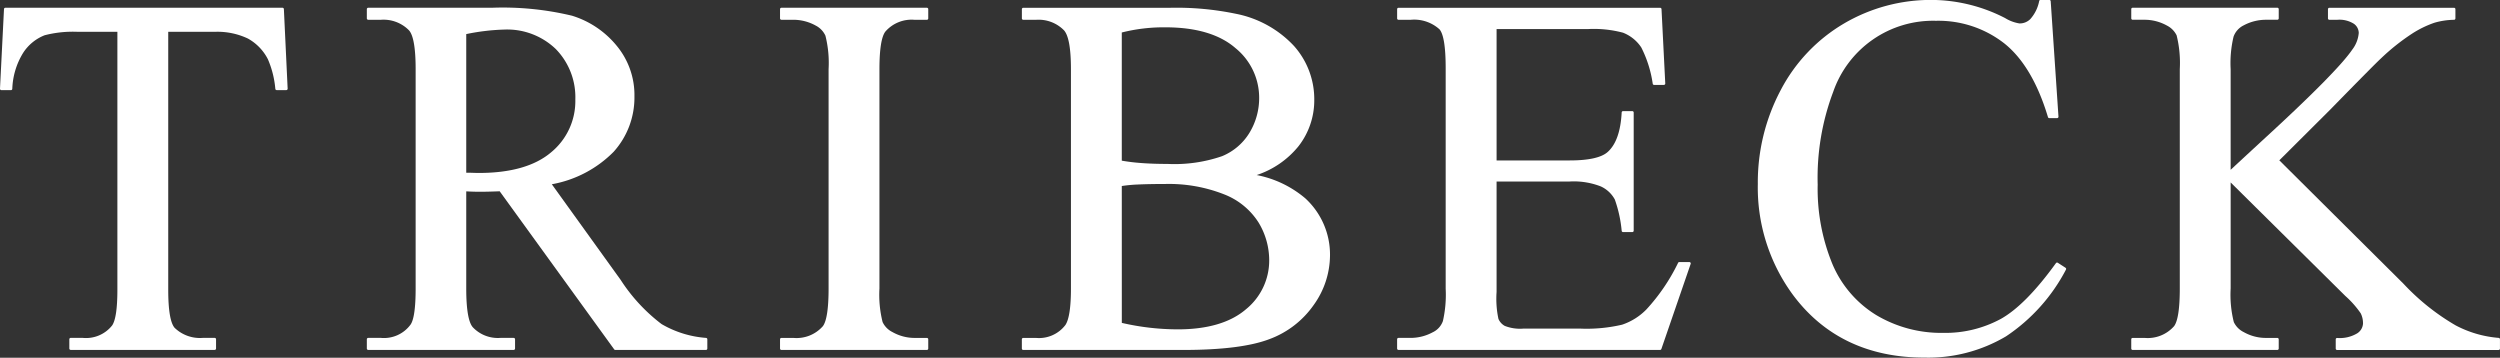
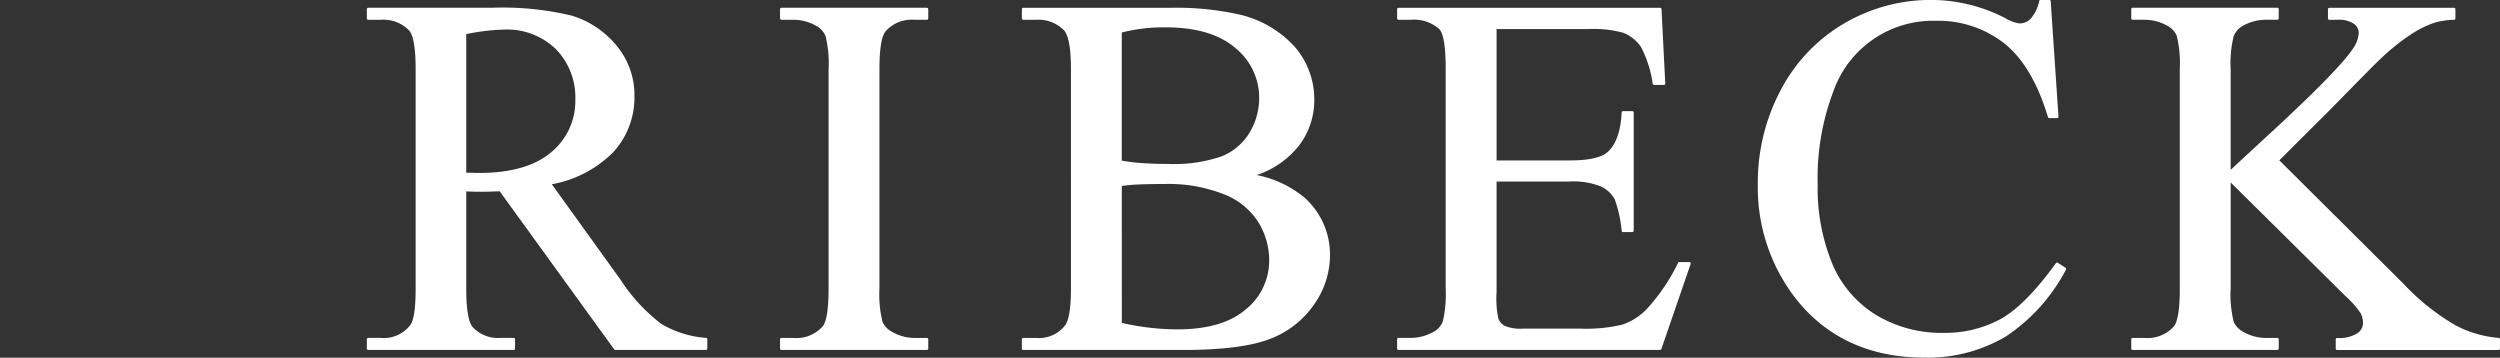
<svg xmlns="http://www.w3.org/2000/svg" width="270.768" height="38.742" viewBox="0 0 270.768 38.742">
  <rect x="0" y="0" width="270.768" height="38.742" fill="#333333" stroke="none" />
  <g id="グループ_33300" data-name="グループ 33300" transform="translate(-32 -32)">
    <g id="グループ_1" data-name="グループ 1" transform="translate(32 32)">
-       <path id="パス_1" data-name="パス 1" d="M859.73,750.793H829.72a.151.151,0,0,0-.151.143l-.434,8.621a.153.153,0,0,0,.041.112.149.149,0,0,0,.11.047h1.031a.151.151,0,0,0,.151-.14,7.9,7.9,0,0,1,1.166-3.883,4.89,4.89,0,0,1,2.339-1.922,12.254,12.254,0,0,1,3.609-.371h4.268v27.932c0,2.02-.192,3.321-.57,3.871a3.609,3.609,0,0,1-3.183,1.345h-1.3a.151.151,0,0,0-.152.151v1a.151.151,0,0,0,.152.151h15.587a.151.151,0,0,0,.152-.151v-1a.151.151,0,0,0-.152-.151h-1.274a3.944,3.944,0,0,1-3.058-1.087c-.461-.529-.695-1.918-.695-4.129V753.4h5.027a7.7,7.7,0,0,1,3.6.727,5.321,5.321,0,0,1,2.173,2.255,10.38,10.38,0,0,1,.8,3.2.152.152,0,0,0,.151.131h1.03a.149.149,0,0,0,.11-.047.158.158,0,0,0,.042-.112l-.408-8.62A.151.151,0,0,0,859.73,750.793Z" transform="translate(-829.136 -749.953)" fill="#ffffff" />
      <path id="パス_2" data-name="パス 2" d="M902.524,786.549a11.176,11.176,0,0,1-4.814-1.495,18.82,18.82,0,0,1-4.431-4.786l-7.457-10.359a12.5,12.5,0,0,0,6.7-3.521,8.768,8.768,0,0,0,2.248-5.983,8.362,8.362,0,0,0-1.975-5.56,10.067,10.067,0,0,0-4.787-3.191,32.133,32.133,0,0,0-8.679-.861H865.939a.151.151,0,0,0-.152.151v1a.151.151,0,0,0,.152.151h1.382a3.859,3.859,0,0,1,3.032,1.143c.478.53.72,1.946.72,4.209V781.2c0,2.055-.182,3.368-.544,3.9a3.568,3.568,0,0,1-3.208,1.45h-1.382a.151.151,0,0,0-.152.151v1a.151.151,0,0,0,.152.151h15.75a.15.15,0,0,0,.151-.151v-1a.15.15,0,0,0-.151-.151h-1.437a3.733,3.733,0,0,1-2.978-1.144c-.478-.528-.72-1.945-.72-4.208V770.678c.234.013.462.024.684.03q.41.014.764.014c.568,0,1.3-.017,2.174-.051l12.4,17.12a.15.15,0,0,0,.123.063h9.814a.15.15,0,0,0,.151-.151v-1A.151.151,0,0,0,902.524,786.549Zm-14.155-25.791a7.177,7.177,0,0,1-2.617,5.686c-1.744,1.487-4.379,2.241-7.831,2.241q-.242,0-.618-.013c-.217-.008-.467-.012-.749-.014V753.645a23.428,23.428,0,0,1,4.1-.489,7.6,7.6,0,0,1,5.6,2.111A7.459,7.459,0,0,1,888.368,760.758Z" transform="translate(-826.056 -749.953)" fill="#ffffff" />
      <path id="パス_3" data-name="パス 3" d="M922.957,750.793h-15.75a.151.151,0,0,0-.152.151v1a.151.151,0,0,0,.152.151h1.3a5,5,0,0,1,2.418.631,2.315,2.315,0,0,1,1.046,1.09,12.116,12.116,0,0,1,.343,3.631V781.2c0,2.161-.209,3.535-.619,4.081a3.8,3.8,0,0,1-3.188,1.271h-1.3a.151.151,0,0,0-.152.151v1a.151.151,0,0,0,.152.151h15.75a.151.151,0,0,0,.151-.151v-1a.15.15,0,0,0-.151-.151h-1.328a4.852,4.852,0,0,1-2.394-.632,2.3,2.3,0,0,1-1.072-1.088,12.16,12.16,0,0,1-.341-3.631V757.45c0-2.159.218-3.533.646-4.081a3.766,3.766,0,0,1,3.161-1.271h1.328a.151.151,0,0,0,.151-.151v-1A.15.15,0,0,0,922.957,750.793Z" transform="translate(-822.572 -749.953)" fill="#ffffff" />
      <path id="パス_4" data-name="パス 4" d="M961.911,771.436a11.491,11.491,0,0,0-5.268-2.523,9.766,9.766,0,0,0,4.526-3.117,8.079,8.079,0,0,0,1.712-5.04,8.662,8.662,0,0,0-2.178-5.805,11.648,11.648,0,0,0-6.286-3.5,31.665,31.665,0,0,0-7.165-.655H931.365a.151.151,0,0,0-.152.151v1a.151.151,0,0,0,.152.151h1.382a3.859,3.859,0,0,1,3.031,1.141c.5.566.749,1.982.749,4.21V781.2c0,2.021-.2,3.352-.6,3.953a3.594,3.594,0,0,1-3.183,1.4h-1.382a.151.151,0,0,0-.152.151v1a.151.151,0,0,0,.152.151h17.349c4.138,0,7.262-.391,9.285-1.162a10.108,10.108,0,0,0,4.828-3.715,9.275,9.275,0,0,0,1.761-5.331A8.266,8.266,0,0,0,961.911,771.436Zm-6.035-7.124a6.254,6.254,0,0,1-2.979,2.555,15.8,15.8,0,0,1-5.891.841c-1.022,0-1.971-.031-2.822-.094a20.937,20.937,0,0,1-2.151-.26V753.473a18.51,18.51,0,0,1,4.729-.56c3.307,0,5.856.753,7.572,2.24a6.915,6.915,0,0,1,2.578,5.389A7.23,7.23,0,0,1,955.876,764.312ZM942.034,770.1a15.724,15.724,0,0,1,1.78-.165c.8-.037,1.761-.054,2.867-.054a16.333,16.333,0,0,1,6.446,1.125,7.711,7.711,0,0,1,3.725,3.056A7.894,7.894,0,0,1,958,778.106a6.8,6.8,0,0,1-2.523,5.347c-1.68,1.442-4.165,2.172-7.383,2.172a27.257,27.257,0,0,1-6.057-.7Z" transform="translate(-820.536 -749.953)" fill="#ffffff" />
      <path id="パス_5" data-name="パス 5" d="M1000.348,778.335h-1.084a.152.152,0,0,0-.135.081,20.84,20.84,0,0,1-3.415,5.031,6.615,6.615,0,0,1-2.649,1.671,16.808,16.808,0,0,1-4.483.427h-6.234a4.508,4.508,0,0,1-1.985-.292,1.554,1.554,0,0,1-.695-.766,10.48,10.48,0,0,1-.2-2.911V769.611h7.926a8.061,8.061,0,0,1,3.349.527,3.257,3.257,0,0,1,1.531,1.422,13.957,13.957,0,0,1,.745,3.4.152.152,0,0,0,.149.13h1a.151.151,0,0,0,.151-.152V762.14a.15.15,0,0,0-.151-.151h-1a.15.15,0,0,0-.151.143c-.106,2.045-.618,3.486-1.522,4.286-.673.6-2.052.911-4.1.911h-7.926V753.1H989.4a12.242,12.242,0,0,1,3.764.395,4.2,4.2,0,0,1,1.978,1.6,12.665,12.665,0,0,1,1.239,3.932.151.151,0,0,0,.148.123h1.057a.156.156,0,0,0,.111-.047.154.154,0,0,0,.041-.113l-.406-8.051a.151.151,0,0,0-.152-.143H968.848a.15.15,0,0,0-.151.151v1a.15.15,0,0,0,.151.151h1.3a4.081,4.081,0,0,1,3.139,1.032c.443.512.668,1.928.668,4.212v23.882a12.756,12.756,0,0,1-.3,3.5,2.121,2.121,0,0,1-1.109,1.22,5.021,5.021,0,0,1-2.4.606h-1.3a.15.15,0,0,0-.151.151v1a.15.15,0,0,0,.151.151h28.328a.151.151,0,0,0,.143-.1l3.172-9.216a.15.15,0,0,0-.143-.2Z" transform="translate(-817.378 -749.953)" fill="#ffffff" />
      <path id="パス_6" data-name="パス 6" d="M1038.056,779.02l-.84-.542a.15.15,0,0,0-.2.039c-2.164,3-4.172,5.036-5.969,6.041a12.627,12.627,0,0,1-6.243,1.513,13.749,13.749,0,0,1-7.255-1.931,11.893,11.893,0,0,1-4.751-5.543,21.425,21.425,0,0,1-1.587-8.587,26.344,26.344,0,0,1,1.684-10.052,11.439,11.439,0,0,1,11.123-7.688,11.593,11.593,0,0,1,7.388,2.435c2.043,1.617,3.641,4.31,4.747,8a.152.152,0,0,0,.145.107h.84a.152.152,0,0,0,.152-.162l-.841-12.5a.151.151,0,0,0-.151-.141h-.949a.151.151,0,0,0-.147.117,4.106,4.106,0,0,1-.96,1.958,1.631,1.631,0,0,1-1.17.473,4.2,4.2,0,0,1-1.558-.58,17.541,17.541,0,0,0-7.93-1.967,18.581,18.581,0,0,0-9.524,2.555,18.07,18.07,0,0,0-6.847,7.2,21.327,21.327,0,0,0-2.486,10.182,19.611,19.611,0,0,0,3.772,11.963c3.357,4.538,8.16,6.839,14.272,6.839a16.545,16.545,0,0,0,8.835-2.3,19.528,19.528,0,0,0,6.5-7.238A.152.152,0,0,0,1038.056,779.02Z" transform="translate(-814.343 -750.018)" fill="#ffffff" />
      <path id="パス_7" data-name="パス 7" d="M1081.825,786.549a12.04,12.04,0,0,1-4.658-1.353,24.7,24.7,0,0,1-5.655-4.513l-13.447-13.365,5.5-5.479c3.251-3.323,5.1-5.19,5.5-5.551a23.26,23.26,0,0,1,3.445-2.734,11.088,11.088,0,0,1,2.351-1.137,7.971,7.971,0,0,1,2.128-.319.151.151,0,0,0,.148-.151v-1a.151.151,0,0,0-.152-.151h-13.5a.151.151,0,0,0-.152.151v1a.151.151,0,0,0,.152.151h.84a2.923,2.923,0,0,1,1.828.439,1.247,1.247,0,0,1,.515.982,3.424,3.424,0,0,1-.706,1.812c-1.109,1.628-4.376,4.929-9.71,9.814-1.751,1.616-2.911,2.691-3.459,3.2v-10.9a12.385,12.385,0,0,1,.316-3.525,2.186,2.186,0,0,1,1.094-1.22,5.124,5.124,0,0,1,2.4-.607h1.246a.151.151,0,0,0,.152-.151v-1a.151.151,0,0,0-.152-.151h-15.669a.15.15,0,0,0-.151.151v1a.151.151,0,0,0,.151.151h1.3a5,5,0,0,1,2.417.631,2.34,2.34,0,0,1,1.046,1.061,12.437,12.437,0,0,1,.342,3.66V781.2c0,2.161-.209,3.535-.619,4.081a3.8,3.8,0,0,1-3.187,1.271h-1.3a.15.15,0,0,0-.151.151v1a.151.151,0,0,0,.151.151h15.669a.151.151,0,0,0,.152-.151v-1a.151.151,0,0,0-.152-.151H1056.6a4.852,4.852,0,0,1-2.393-.632,2.3,2.3,0,0,1-1.072-1.088,12.16,12.16,0,0,1-.341-3.631V769.714l12.428,12.3a10.347,10.347,0,0,1,1.665,1.884,2.435,2.435,0,0,1,.242,1.1,1.341,1.341,0,0,1-.632,1.059,3.661,3.661,0,0,1-2.171.5.151.151,0,0,0-.152.151v1a.151.151,0,0,0,.152.151h17.484a.151.151,0,0,0,.152-.151v-1A.152.152,0,0,0,1081.825,786.549Z" transform="translate(-811.198 -749.953)" fill="#ffffff" />
    </g>
  </g>
</svg>